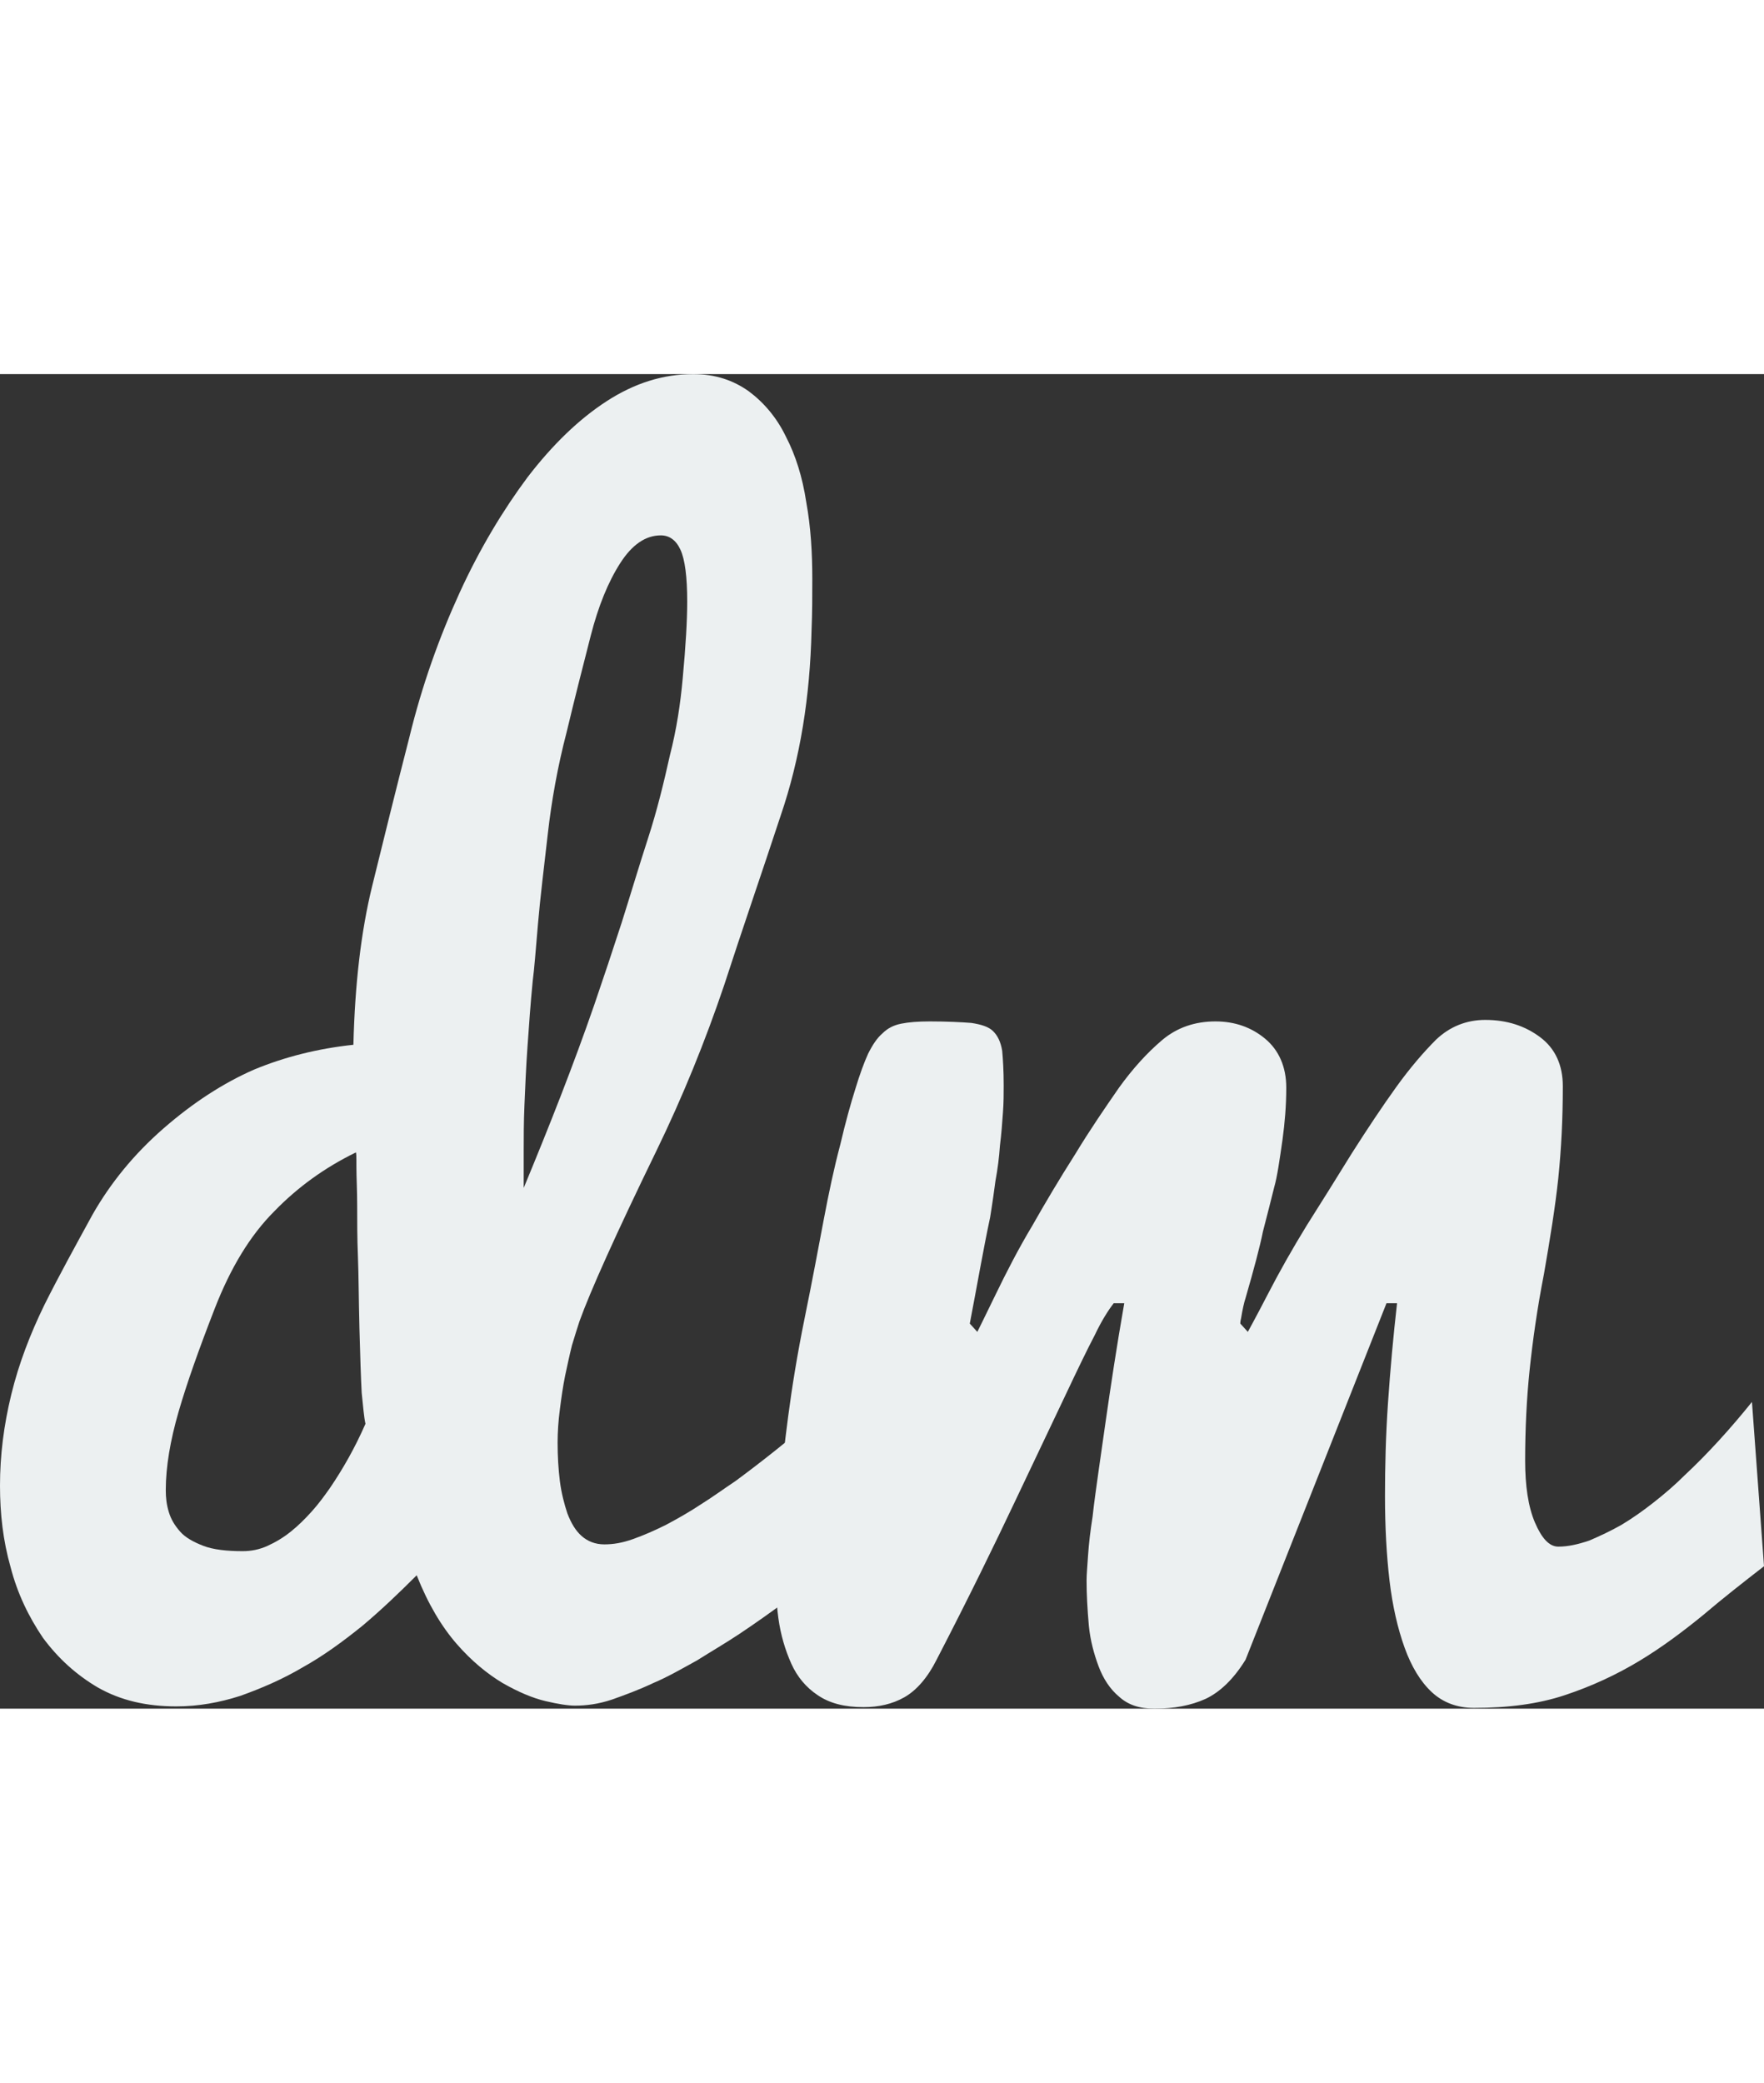
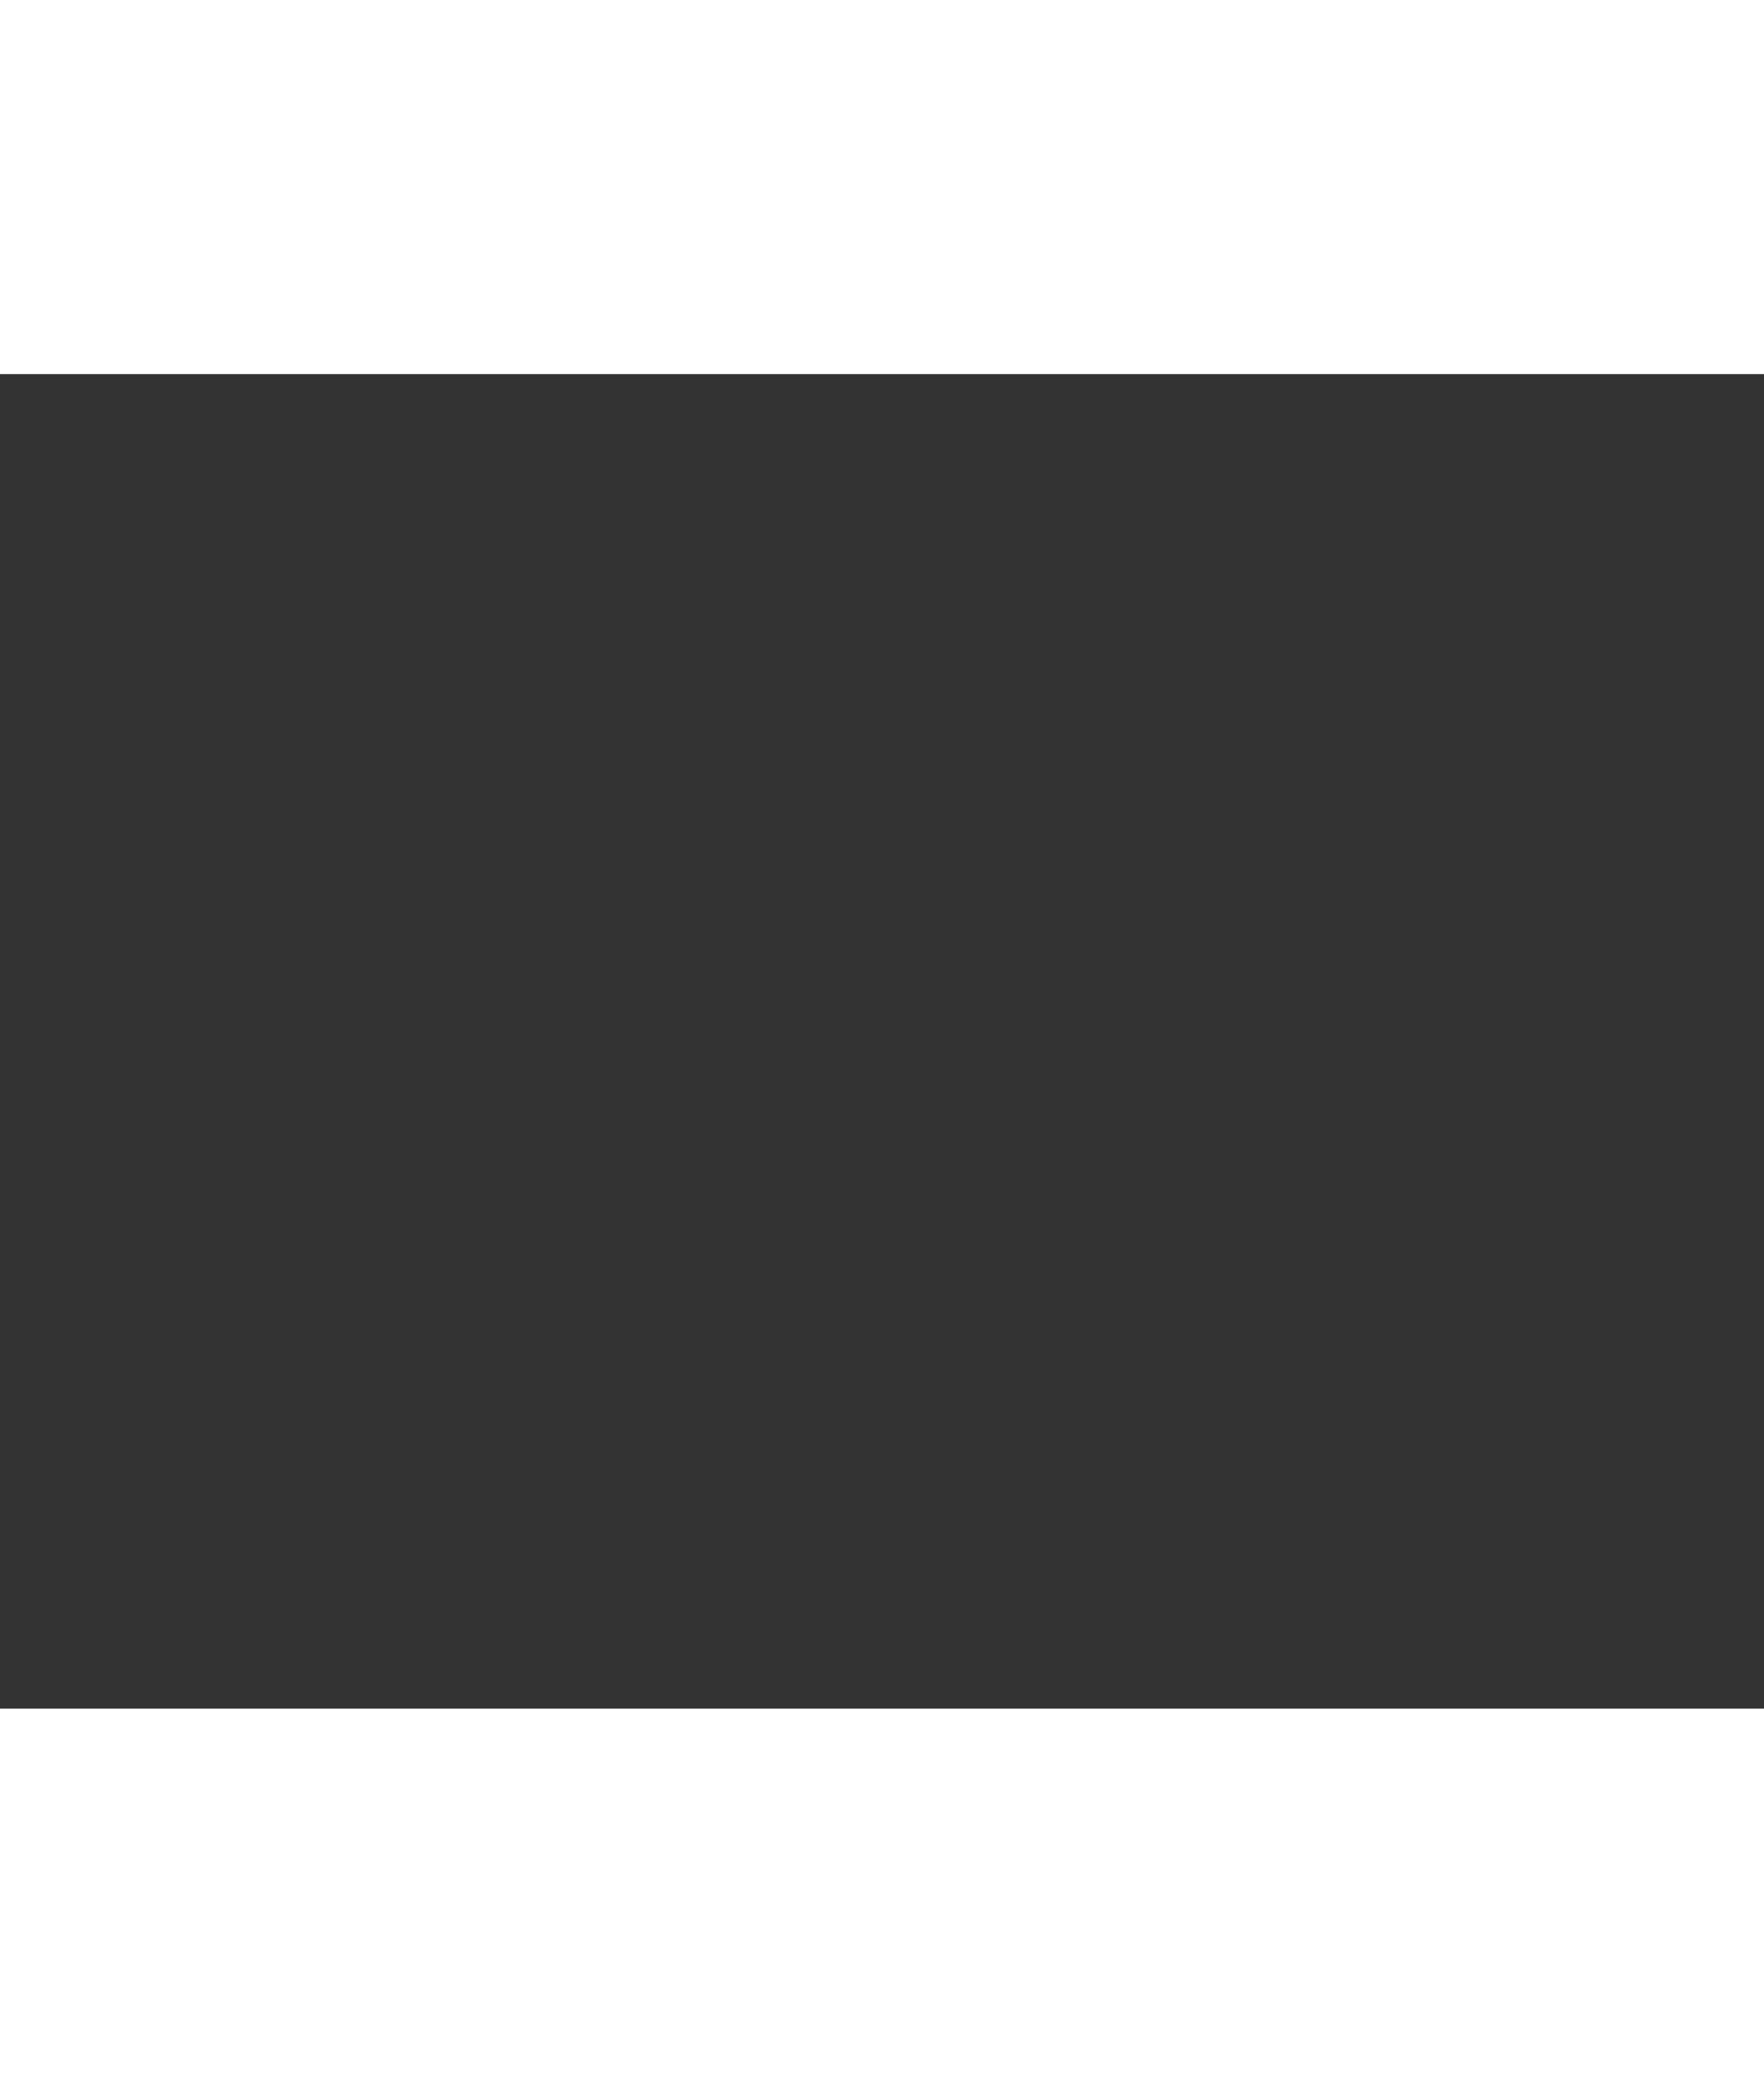
<svg xmlns="http://www.w3.org/2000/svg" version="1.1" id="Layer_1" x="0px" y="0px" viewBox="0 0 234.1 177.1" style="enable-background:new 0 0 234.1 177.1;" xml:space="preserve" width="150">
  <rect x="0" y="0" width="234.1" height="177.1" fill="#333333" stroke="none" />
  <style type="text/css">
	.st0{fill:none;}
	.st1{fill:#ECF0F1;}
</style>
  <g>
    <rect x="-5.1" y="0.1" class="st0" />
-     <path class="st1" d="M111,157.6c-4.4,3.6-8.7,6.8-12.9,9.6c-1.8,1.2-3.7,2.3-5.6,3.5c-2,1.1-3.9,2.2-5.8,3   c-1.9,0.9-3.8,1.6-5.5,2.2c-1.8,0.6-3.4,0.8-4.9,0.8c-0.9,0-2.2-0.2-3.9-0.6c-1.7-0.4-3.6-1.2-5.7-2.4c-2-1.2-4.1-2.9-6.1-5.2   s-3.8-5.3-5.3-9.1c-2.3,2.3-4.7,4.6-7.2,6.7c-2.6,2.1-5.2,4-7.9,5.5c-2.7,1.6-5.5,2.8-8.3,3.8c-2.8,0.9-5.6,1.4-8.5,1.4   c-4,0-7.4-0.8-10.4-2.5c-2.9-1.7-5.3-3.9-7.3-6.6c-1.9-2.8-3.4-5.9-4.3-9.4c-1-3.5-1.4-7.1-1.4-10.8c0-4,0.5-8,1.5-12.1   s2.5-8,4.4-11.9c1.9-3.8,4.1-7.8,6.4-12c2.4-4.2,5.5-8,9.4-11.4c3.9-3.4,7.9-6,12-7.8c4.1-1.7,8.5-2.8,13.2-3.3   c0.2-8,1-15,2.5-21.1c1.5-6.1,3.1-12.6,4.9-19.6c1.7-7,4-13.4,6.7-19.3c2.7-5.9,5.8-11,9-15.3C73.3,9.4,76.8,6,80.5,3.6S88,0,92,0   c2.9,0,5.3,0.8,7.4,2.3c2,1.5,3.7,3.5,4.9,6c1.3,2.5,2.2,5.4,2.7,8.7c0.6,3.3,0.8,6.7,0.8,10.2c0,2.2,0,4.4-0.1,6.8   c-0.2,8.8-1.5,17-4.1,24.6c-2.5,7.6-5.1,15.1-7.5,22.5c-2.5,7.4-5.5,14.8-9,22c-5.4,11.1-8.8,18.7-10.2,22.6   c-0.3,0.9-0.6,1.9-1,3.2c-0.3,1.2-0.6,2.6-0.9,4c-0.3,1.5-0.5,2.9-0.7,4.5c-0.2,1.5-0.3,3-0.3,4.4c0,1.8,0.1,3.5,0.3,5.1   c0.2,1.6,0.6,3.1,1,4.3c0.5,1.3,1.1,2.3,1.9,3s1.8,1.1,3,1.1s2.4-0.2,3.8-0.7s2.8-1.1,4.4-1.9c1.5-0.8,3.1-1.7,4.6-2.7   c1.6-1,3.1-2.1,4.6-3.1c3.4-2.5,6.9-5.3,10.6-8.4L111,157.6z M47.2,103.3c-4.1,2-7.7,4.6-10.8,7.8c-3.2,3.2-5.8,7.5-7.9,12.9   s-3.7,9.9-4.8,13.7S22,145,22,148.1c0,1,0.1,1.9,0.4,2.9s0.8,1.8,1.5,2.6s1.8,1.4,3.1,1.9s3.1,0.7,5.2,0.7c1.1,0,2.2-0.2,3.3-0.7   s2.1-1.1,3.1-1.9c1-0.8,1.9-1.7,2.8-2.7c0.9-1,1.7-2.1,2.4-3.1c1.7-2.5,3.3-5.3,4.7-8.5c-0.2-0.9-0.3-2.2-0.5-4.1   c-0.1-1.9-0.2-4.8-0.3-8.6c-0.1-3.9-0.1-7-0.2-9.5c-0.1-2.5-0.1-4.7-0.1-6.8c0-2-0.1-3.7-0.1-5C47.3,103.8,47.3,103.2,47.2,103.3z    M90.6,40.4c0.4-4.3,0.6-7.7,0.6-10.2c0-3.3-0.3-5.6-0.9-6.9s-1.5-1.9-2.6-1.9c-2,0-3.8,1.2-5.4,3.7s-2.9,5.7-3.9,9.6   s-2.1,8.2-3.2,12.8c-1.2,4.6-2,9.1-2.5,13.5s-1,8.4-1.3,11.9s-0.5,6.1-0.7,7.6c-0.3,3-0.5,6-0.7,8.8s-0.3,5.4-0.4,7.7   s-0.1,4.4-0.1,6.1s0,3.1,0,4v0.9c3.4-8.2,6.6-16.3,9.4-24.4c1.2-3.5,2.4-7.1,3.6-10.8c1.2-3.8,2.3-7.5,3.5-11.2   c1.2-3.7,2.1-7.4,2.9-11C89.8,47.1,90.3,43.7,90.6,40.4z" />
-     <path class="st1" d="M144.2,160.1c0-0.8,0.1-1.9,0.2-3.4c0.1-1.5,0.3-3.2,0.6-5.1c0.2-1.9,0.5-3.9,0.8-6.1c0.3-2.1,0.6-4.2,0.9-6.3   c0.7-4.9,1.5-10.2,2.5-15.9h-1.4c-0.7,0.9-1.6,2.3-2.5,4.2c-1,1.9-2.3,4.6-4,8.2c-1.7,3.6-3.9,8.2-6.6,13.9   c-2.7,5.7-6.1,12.7-10.4,21c-1.2,2.4-2.7,4.1-4.3,5c-1.6,0.9-3.4,1.3-5.4,1.3c-2.5,0-4.5-0.5-6.1-1.6c-1.5-1-2.7-2.4-3.5-4.2   s-1.4-3.8-1.7-6c-0.3-2.2-0.4-4.5-0.4-6.9c0-2.5,0.2-5.5,0.5-9s0.7-7.1,1.2-10.9c0.5-3.8,1.2-8.2,2.2-13.1c1-4.9,1.8-9.2,2.5-12.9   s1.4-7,2.2-10c0.7-3,1.4-5.5,2-7.4c0.6-2,1.2-3.6,1.7-4.7c0.6-1.2,1.2-2.1,1.9-2.7c0.7-0.7,1.5-1.1,2.5-1.3s2.2-0.3,3.8-0.3   c2.3,0,4.2,0.1,5.5,0.2c1.3,0.2,2.3,0.5,2.9,1.1c0.6,0.6,1,1.4,1.2,2.6c0.1,1.1,0.2,2.6,0.2,4.6c0,1.1,0,2.3-0.1,3.6   c-0.1,1.4-0.2,2.8-0.4,4.4c-0.1,1.5-0.3,3.1-0.6,4.7c-0.4,3.1-0.7,4.7-0.7,4.8c-0.9,4.2-1.7,8.9-2.7,14.1l1,1.1   c0.1-0.2,0.9-1.8,2.4-4.9c1.5-3.1,3.1-6.2,4.9-9.2c1.7-3,3.6-6.2,5.7-9.5c2-3.3,4-6.2,5.8-8.8c1.8-2.5,3.7-4.6,5.7-6.3   c2-1.7,4.4-2.5,7.1-2.5c2.6,0,4.8,0.8,6.6,2.3s2.8,3.7,2.8,6.5c0,2.4-0.2,4.7-0.5,6.9c-0.4,2.8-0.7,4.9-1.1,6.3   c-0.4,1.6-0.9,3.6-1.5,5.9c-0.4,2-1.2,5-2.3,8.8c-0.2,0.6-0.4,1.5-0.6,2.7c-0.1,0.4-0.1,0.6-0.1,0.7l1,1.1c0.1-0.2,1-1.8,2.6-4.9   c1.6-3.1,3.3-6.1,5.2-9.2c1.9-3,3.9-6.2,6-9.6c2.1-3.3,4.1-6.3,5.9-8.8c1.8-2.5,3.6-4.6,5.3-6.3c1.8-1.7,4-2.6,6.5-2.6   c2.9,0,5.3,0.8,7.3,2.3s3,3.7,3,6.5c0,4.3-0.2,8.3-0.6,12.2c-0.4,3.8-1.1,8.1-1.9,12.7c-0.9,4.6-1.5,8.9-1.9,12.7   s-0.6,7.9-0.6,12.1c0,3.3,0.4,6.1,1.3,8.2c0.9,2.1,1.9,3.2,3.1,3.2c1.3,0,2.6-0.3,4.1-0.8c1.4-0.6,2.9-1.3,4.3-2.1   c1.5-0.9,2.9-1.9,4.3-3c1.4-1.1,2.8-2.3,4.1-3.6c3-2.8,6-6.1,8.9-9.7l1.6,21.8c-2.7,2.1-5.4,4.2-8.1,6.5c-2.7,2.2-5.5,4.3-8.5,6.1   s-6.2,3.3-9.8,4.5s-7.6,1.7-12.1,1.7c-2.2,0-4.1-0.7-5.6-2.1s-2.7-3.4-3.6-5.9c-0.9-2.5-1.6-5.5-2-8.9s-0.6-7.2-0.6-11.2   c0-3.9,0.1-8,0.4-12.4c0.3-4.4,0.7-8.8,1.2-13.2H184l-18.7,47.3c-1.6,2.6-3.4,4.3-5.3,5.2c-2,0.9-4.2,1.3-6.8,1.3   c-2,0-3.5-0.5-4.7-1.6c-1.2-1-2.1-2.4-2.7-4s-1.1-3.4-1.3-5.4C144.3,163.8,144.2,161.9,144.2,160.1z" />
  </g>
</svg>